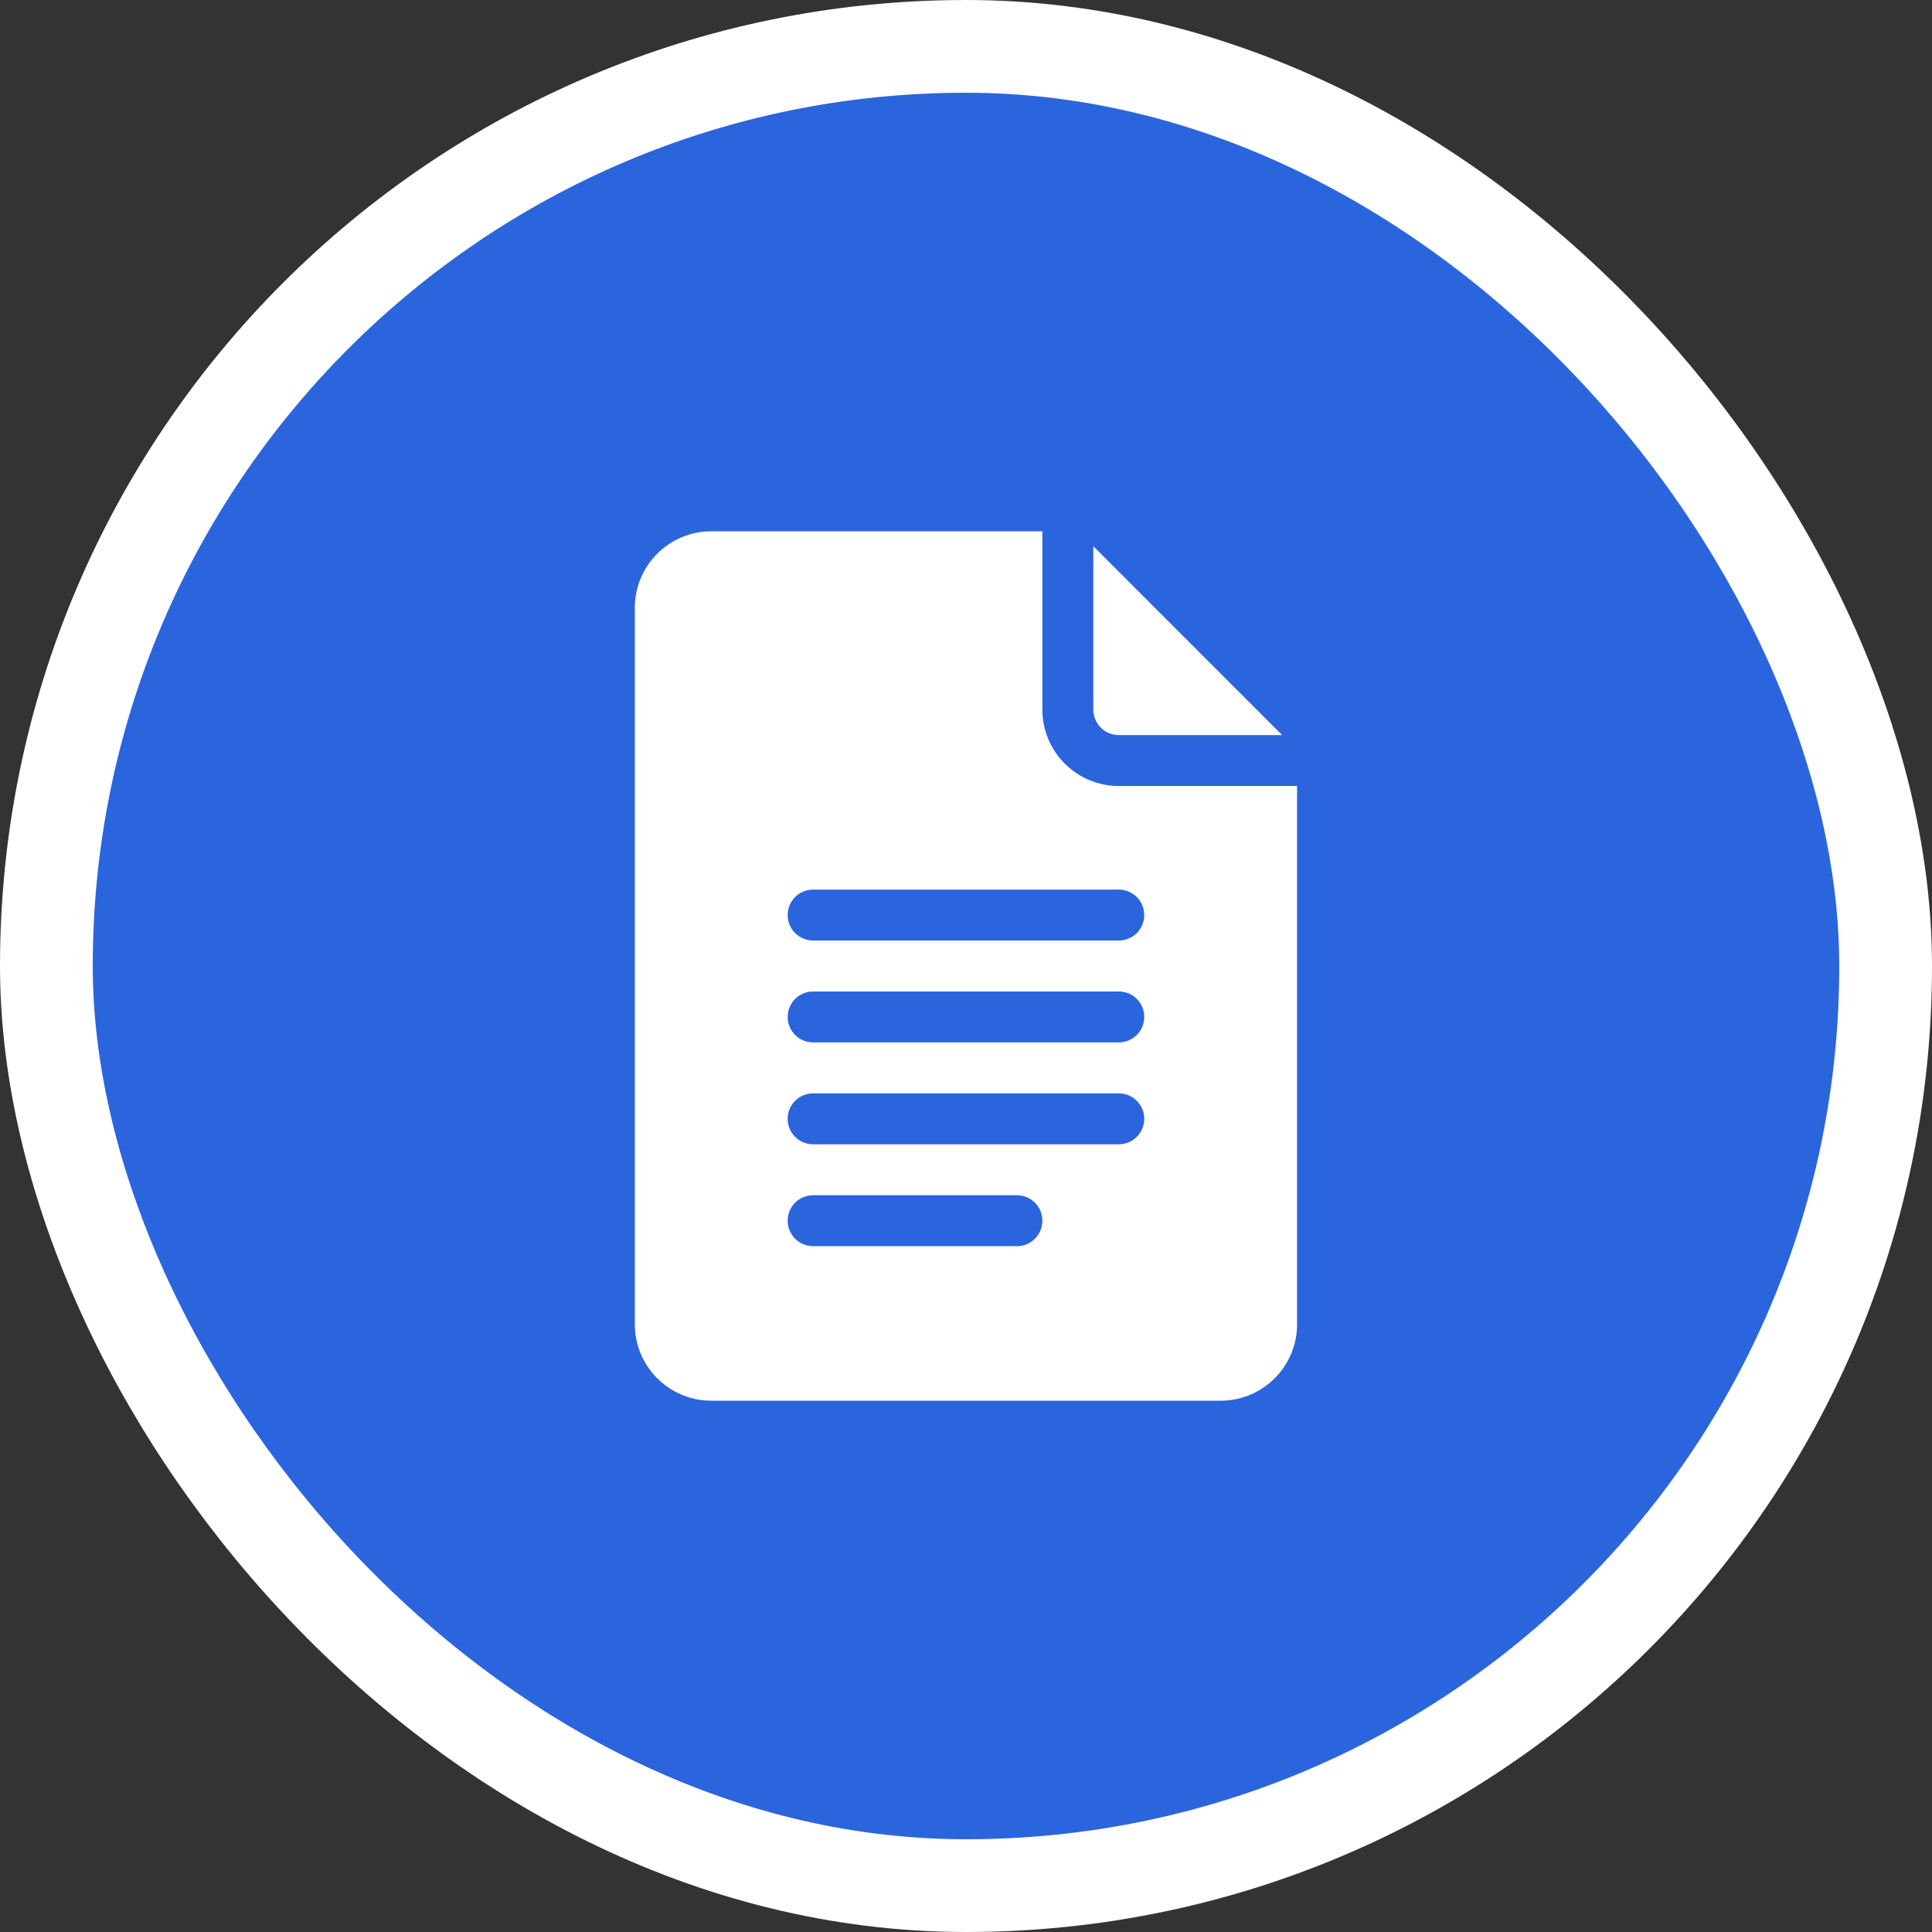
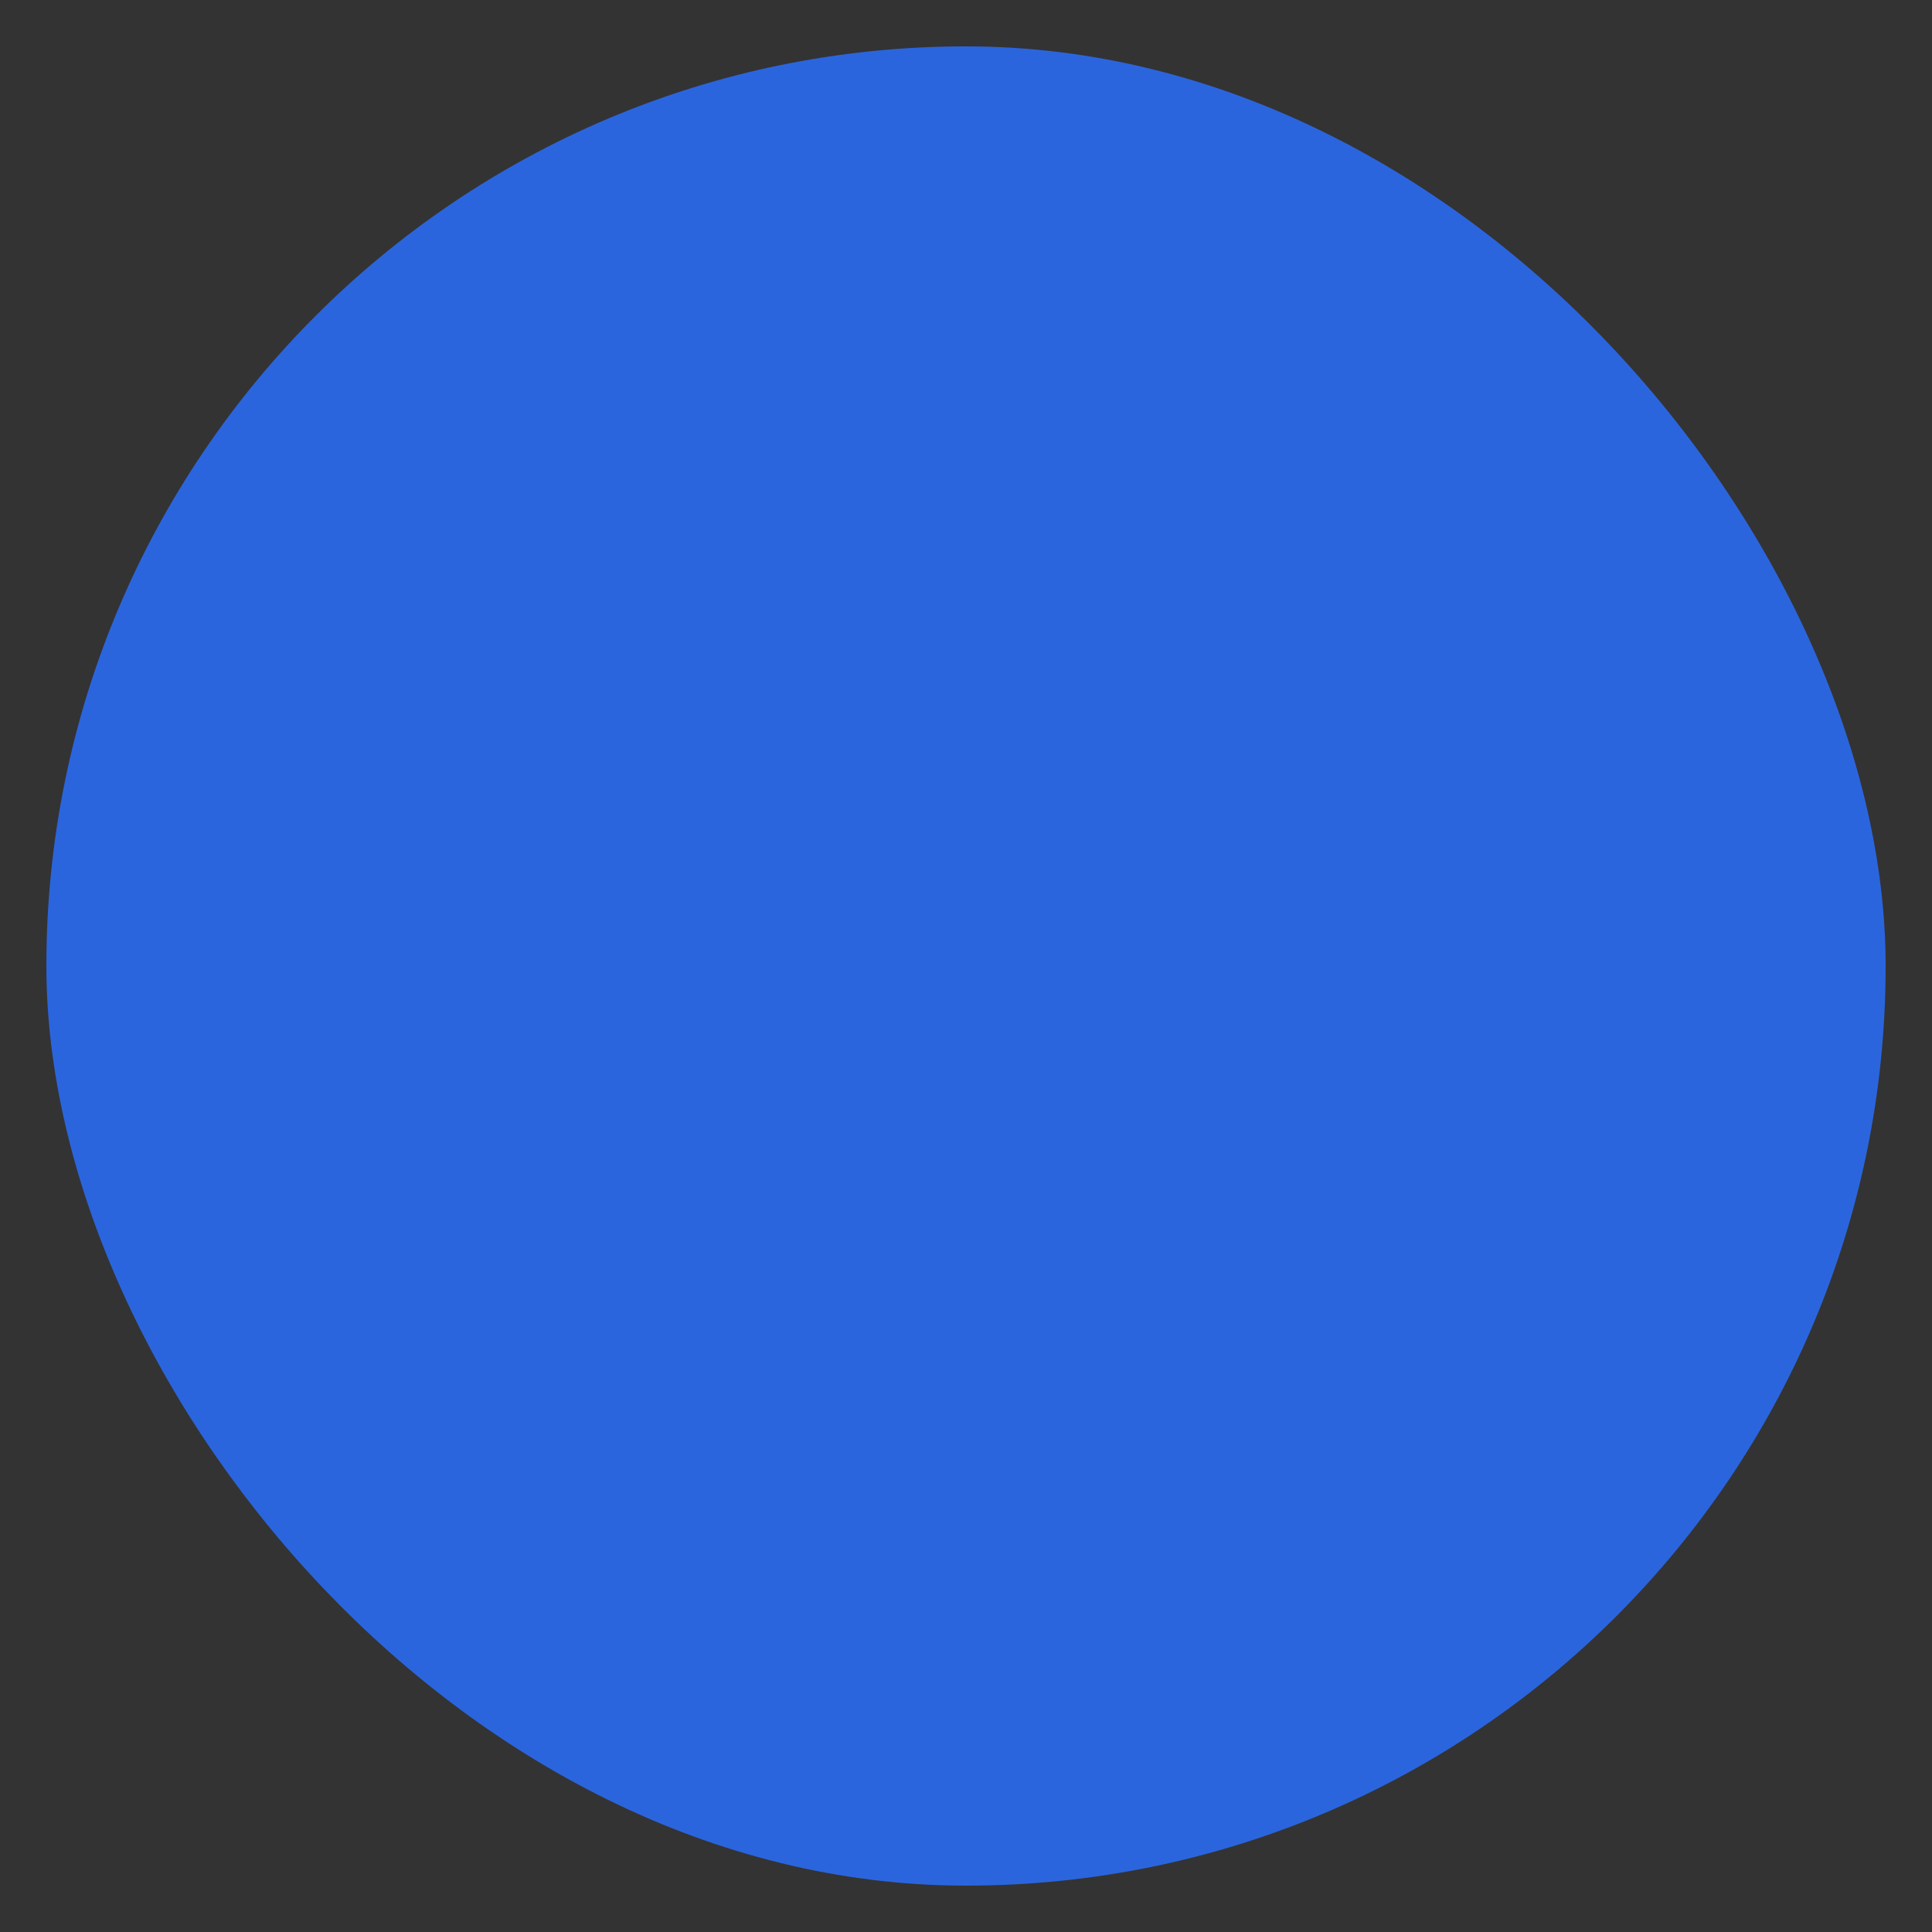
<svg xmlns="http://www.w3.org/2000/svg" width="80" height="80" viewBox="0 0 80 80" fill="none">
  <rect x="0" y="0" width="80" height="80" fill="#333333" stroke="none" />
  <rect x="1.92" y="1.92" width="76.16" height="76.16" rx="38.08" fill="#2B65DE" />
-   <path d="M29.451 58H50.545C52.29 58 53.709 56.581 53.709 54.836V32.547H46.326C44.581 32.547 43.162 31.128 43.162 29.383V22H29.451C27.706 22 26.287 23.419 26.287 25.164V54.836C26.287 56.581 27.706 58 29.451 58ZM33.67 36.836H46.326C46.909 36.836 47.381 37.308 47.381 37.891C47.381 38.474 46.909 38.945 46.326 38.945H33.67C33.087 38.945 32.615 38.474 32.615 37.891C32.615 37.308 33.087 36.836 33.67 36.836ZM33.67 41.055H46.326C46.909 41.055 47.381 41.526 47.381 42.109C47.381 42.692 46.909 43.164 46.326 43.164H33.67C33.087 43.164 32.615 42.692 32.615 42.109C32.615 41.526 33.087 41.055 33.67 41.055ZM33.67 45.273H46.326C46.909 45.273 47.381 45.745 47.381 46.328C47.381 46.911 46.909 47.383 46.326 47.383H33.67C33.087 47.383 32.615 46.911 32.615 46.328C32.615 45.745 33.087 45.273 33.67 45.273ZM33.67 49.492H42.107C42.69 49.492 43.162 49.964 43.162 50.547C43.162 51.13 42.69 51.602 42.107 51.602H33.67C33.087 51.602 32.615 51.13 32.615 50.547C32.615 49.964 33.087 49.492 33.67 49.492Z" fill="white" />
-   <path d="M46.326 30.438H53.091L45.272 22.618V29.383C45.272 29.965 45.744 30.438 46.326 30.438Z" fill="white" />
-   <rect x="1.92" y="1.92" width="76.16" height="76.16" rx="38.08" stroke="white" stroke-width="3.84" />
</svg>